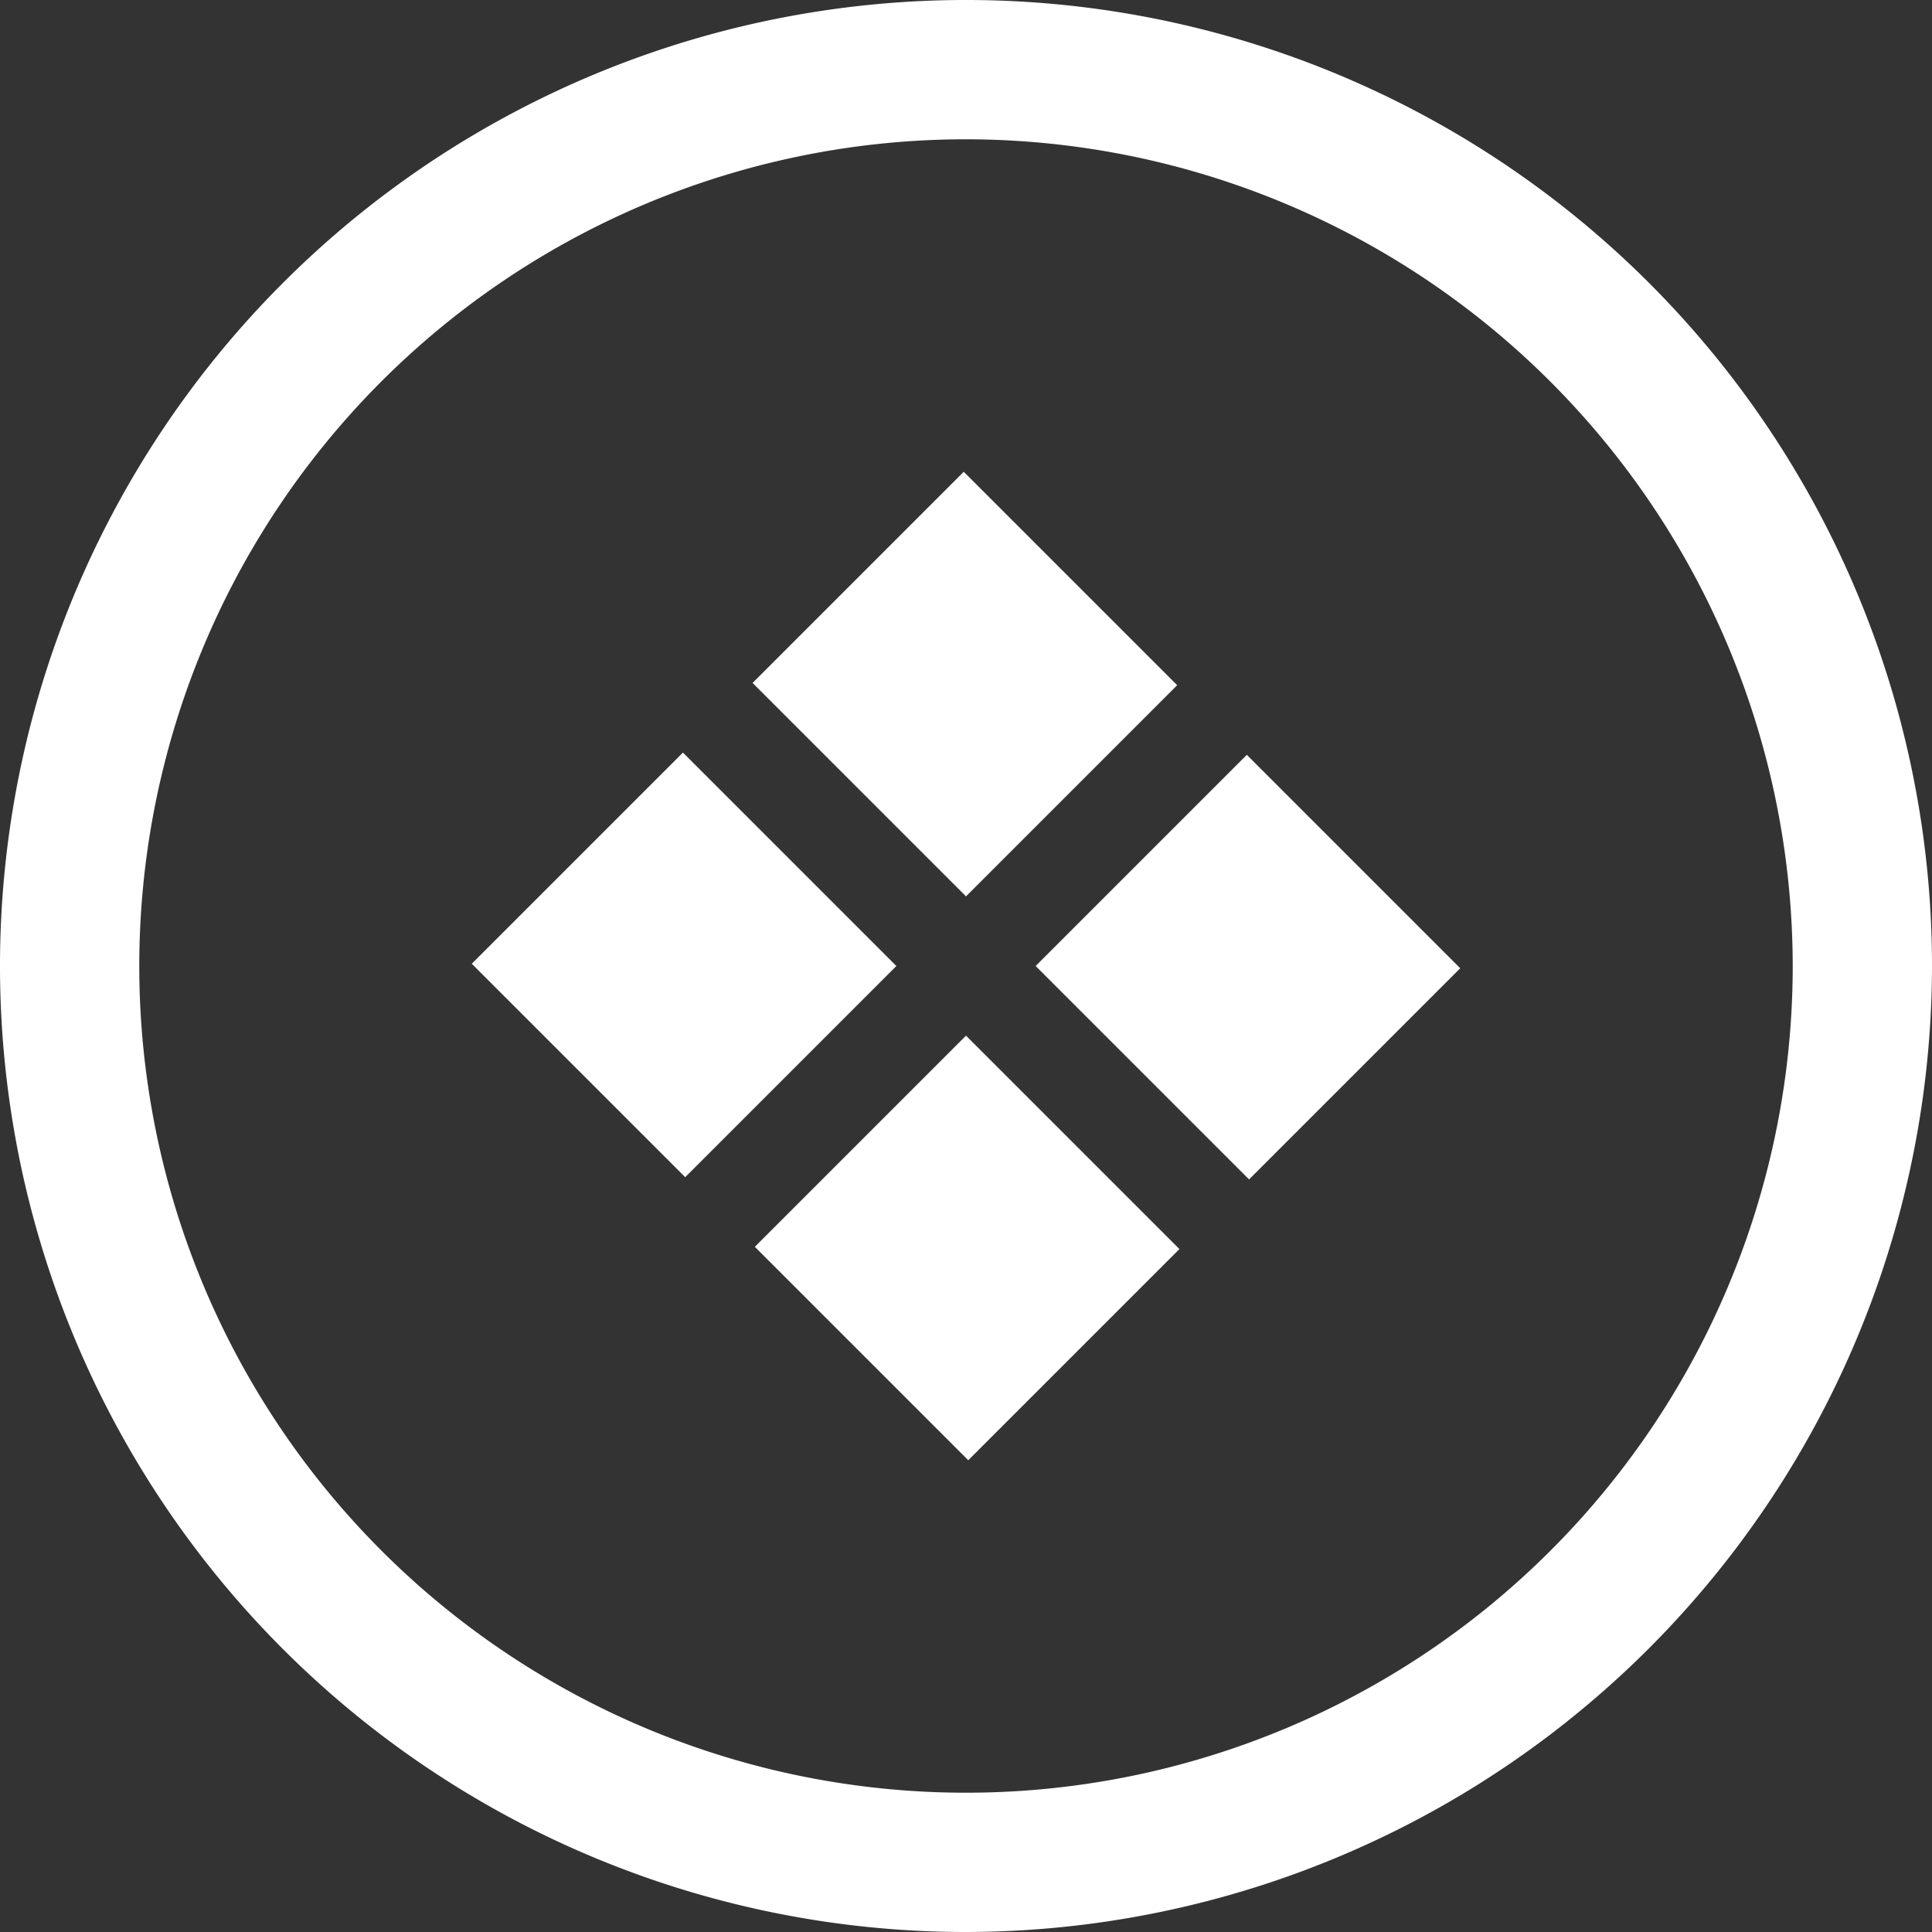
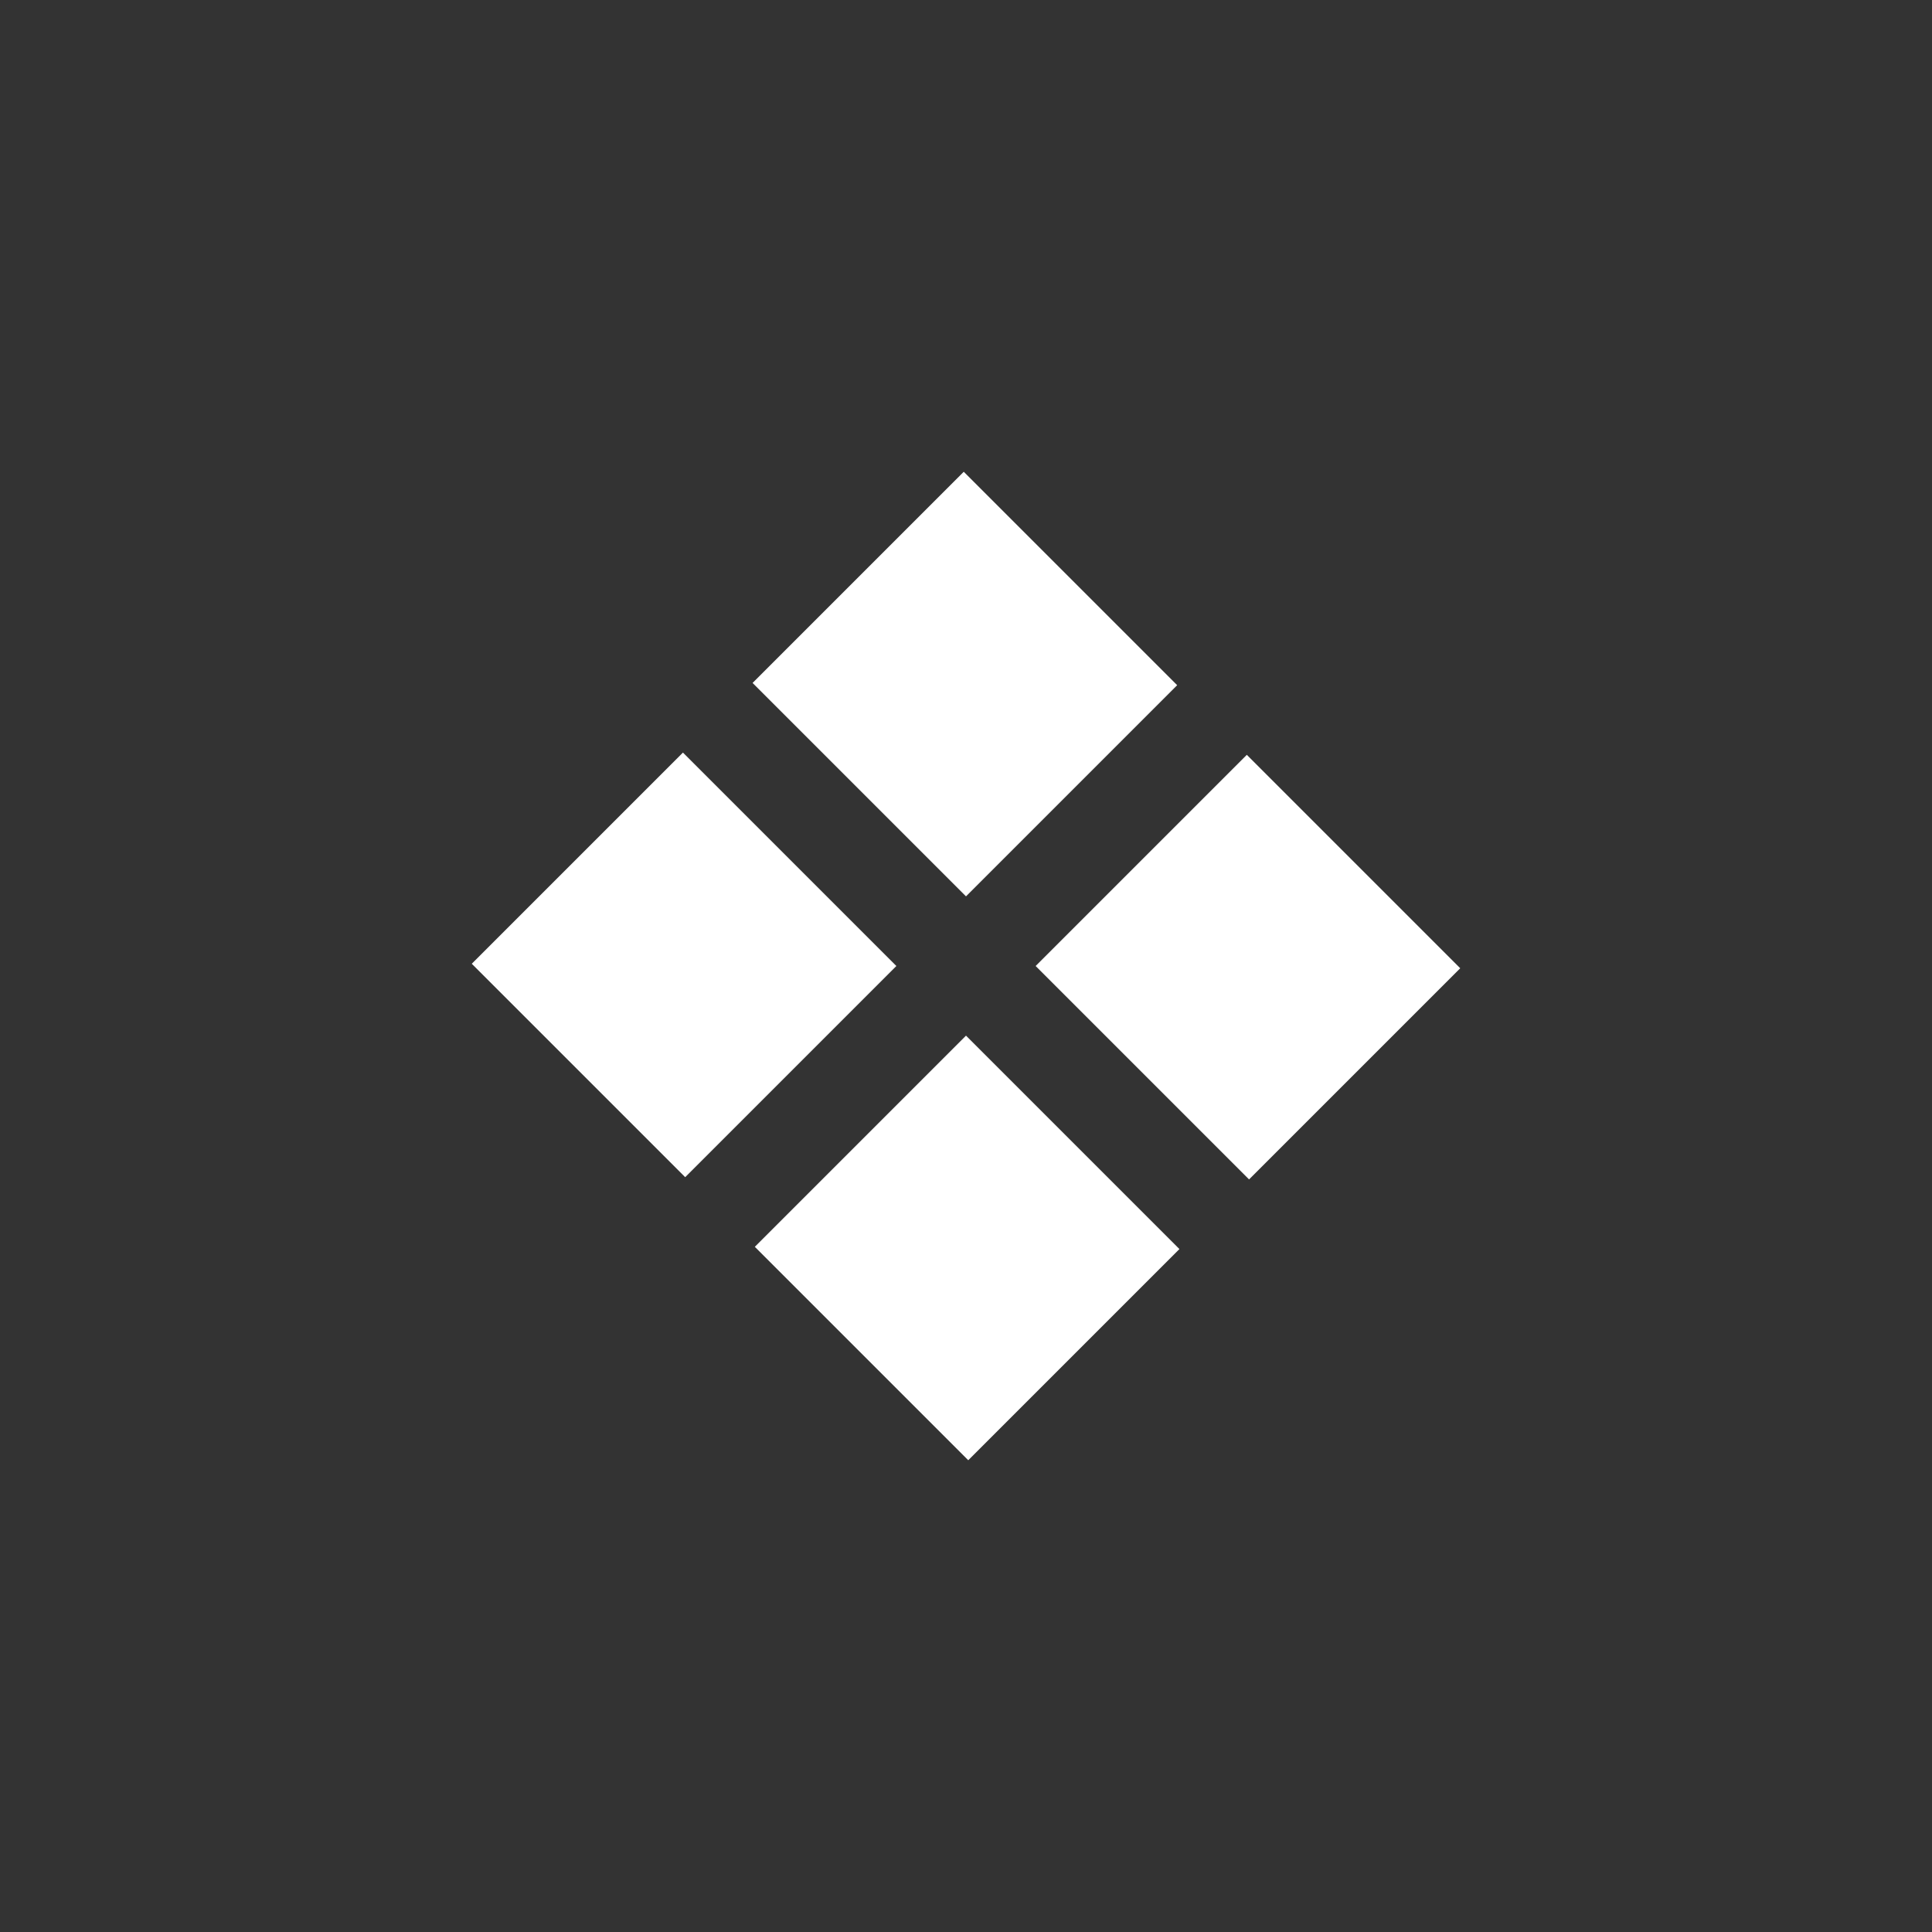
<svg xmlns="http://www.w3.org/2000/svg" width="86" height="86" viewBox="0 0 86 86">
  <rect x="0" y="0" width="86" height="86" fill="#333333" stroke="none" />
-   <path d="M43,86A43,43,0,1,1,86,43,43.062,43.062,0,0,1,43,86ZM43,6.2A36.8,36.8,0,1,0,79.8,43,36.831,36.831,0,0,0,43,6.2Z" fill="#fff" />
  <path d="M30.4,33.5,21,42.9l9.5,9.5L39.9,43Z" fill="#fff" />
  <path d="M42.9,21l-9.4,9.4L43,39.9l9.4-9.4Z" fill="#fff" />
  <path d="M43,46.1l-9.4,9.4L43.1,65l9.4-9.4Z" fill="#fff" />
  <path d="M55.5,33.6,46.1,43l9.5,9.5L65,43.1Z" fill="#fff" />
</svg>